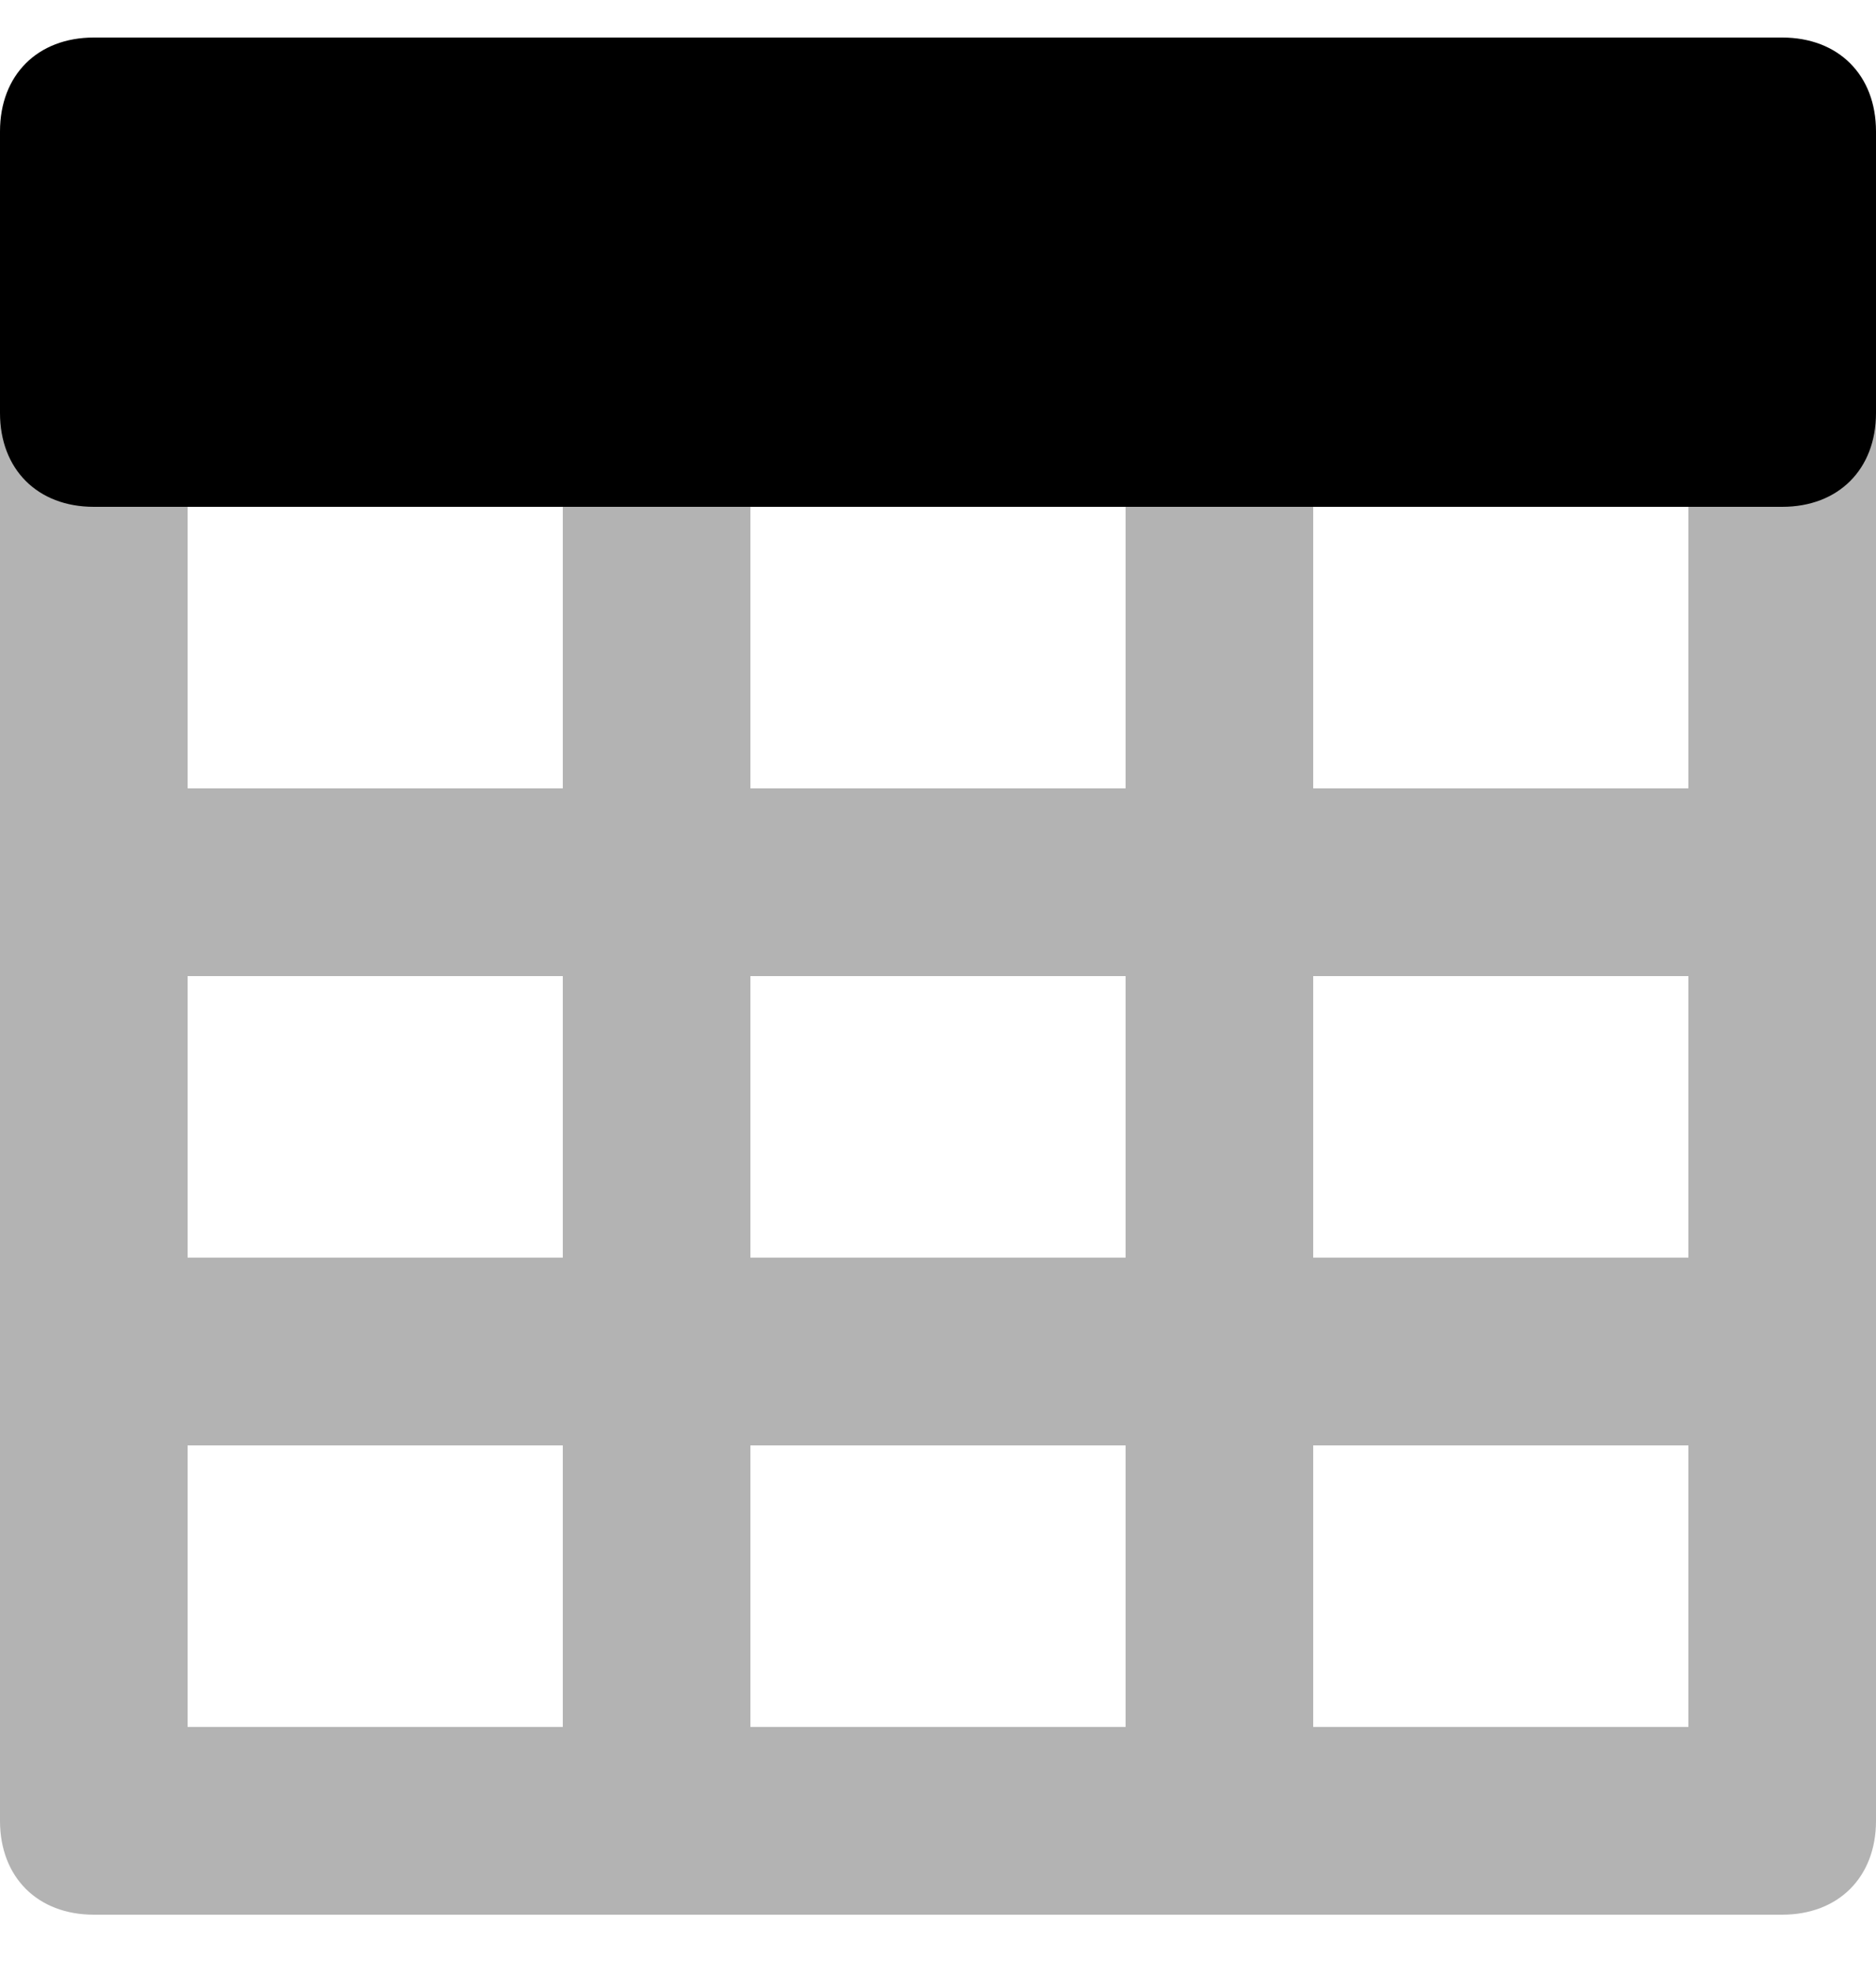
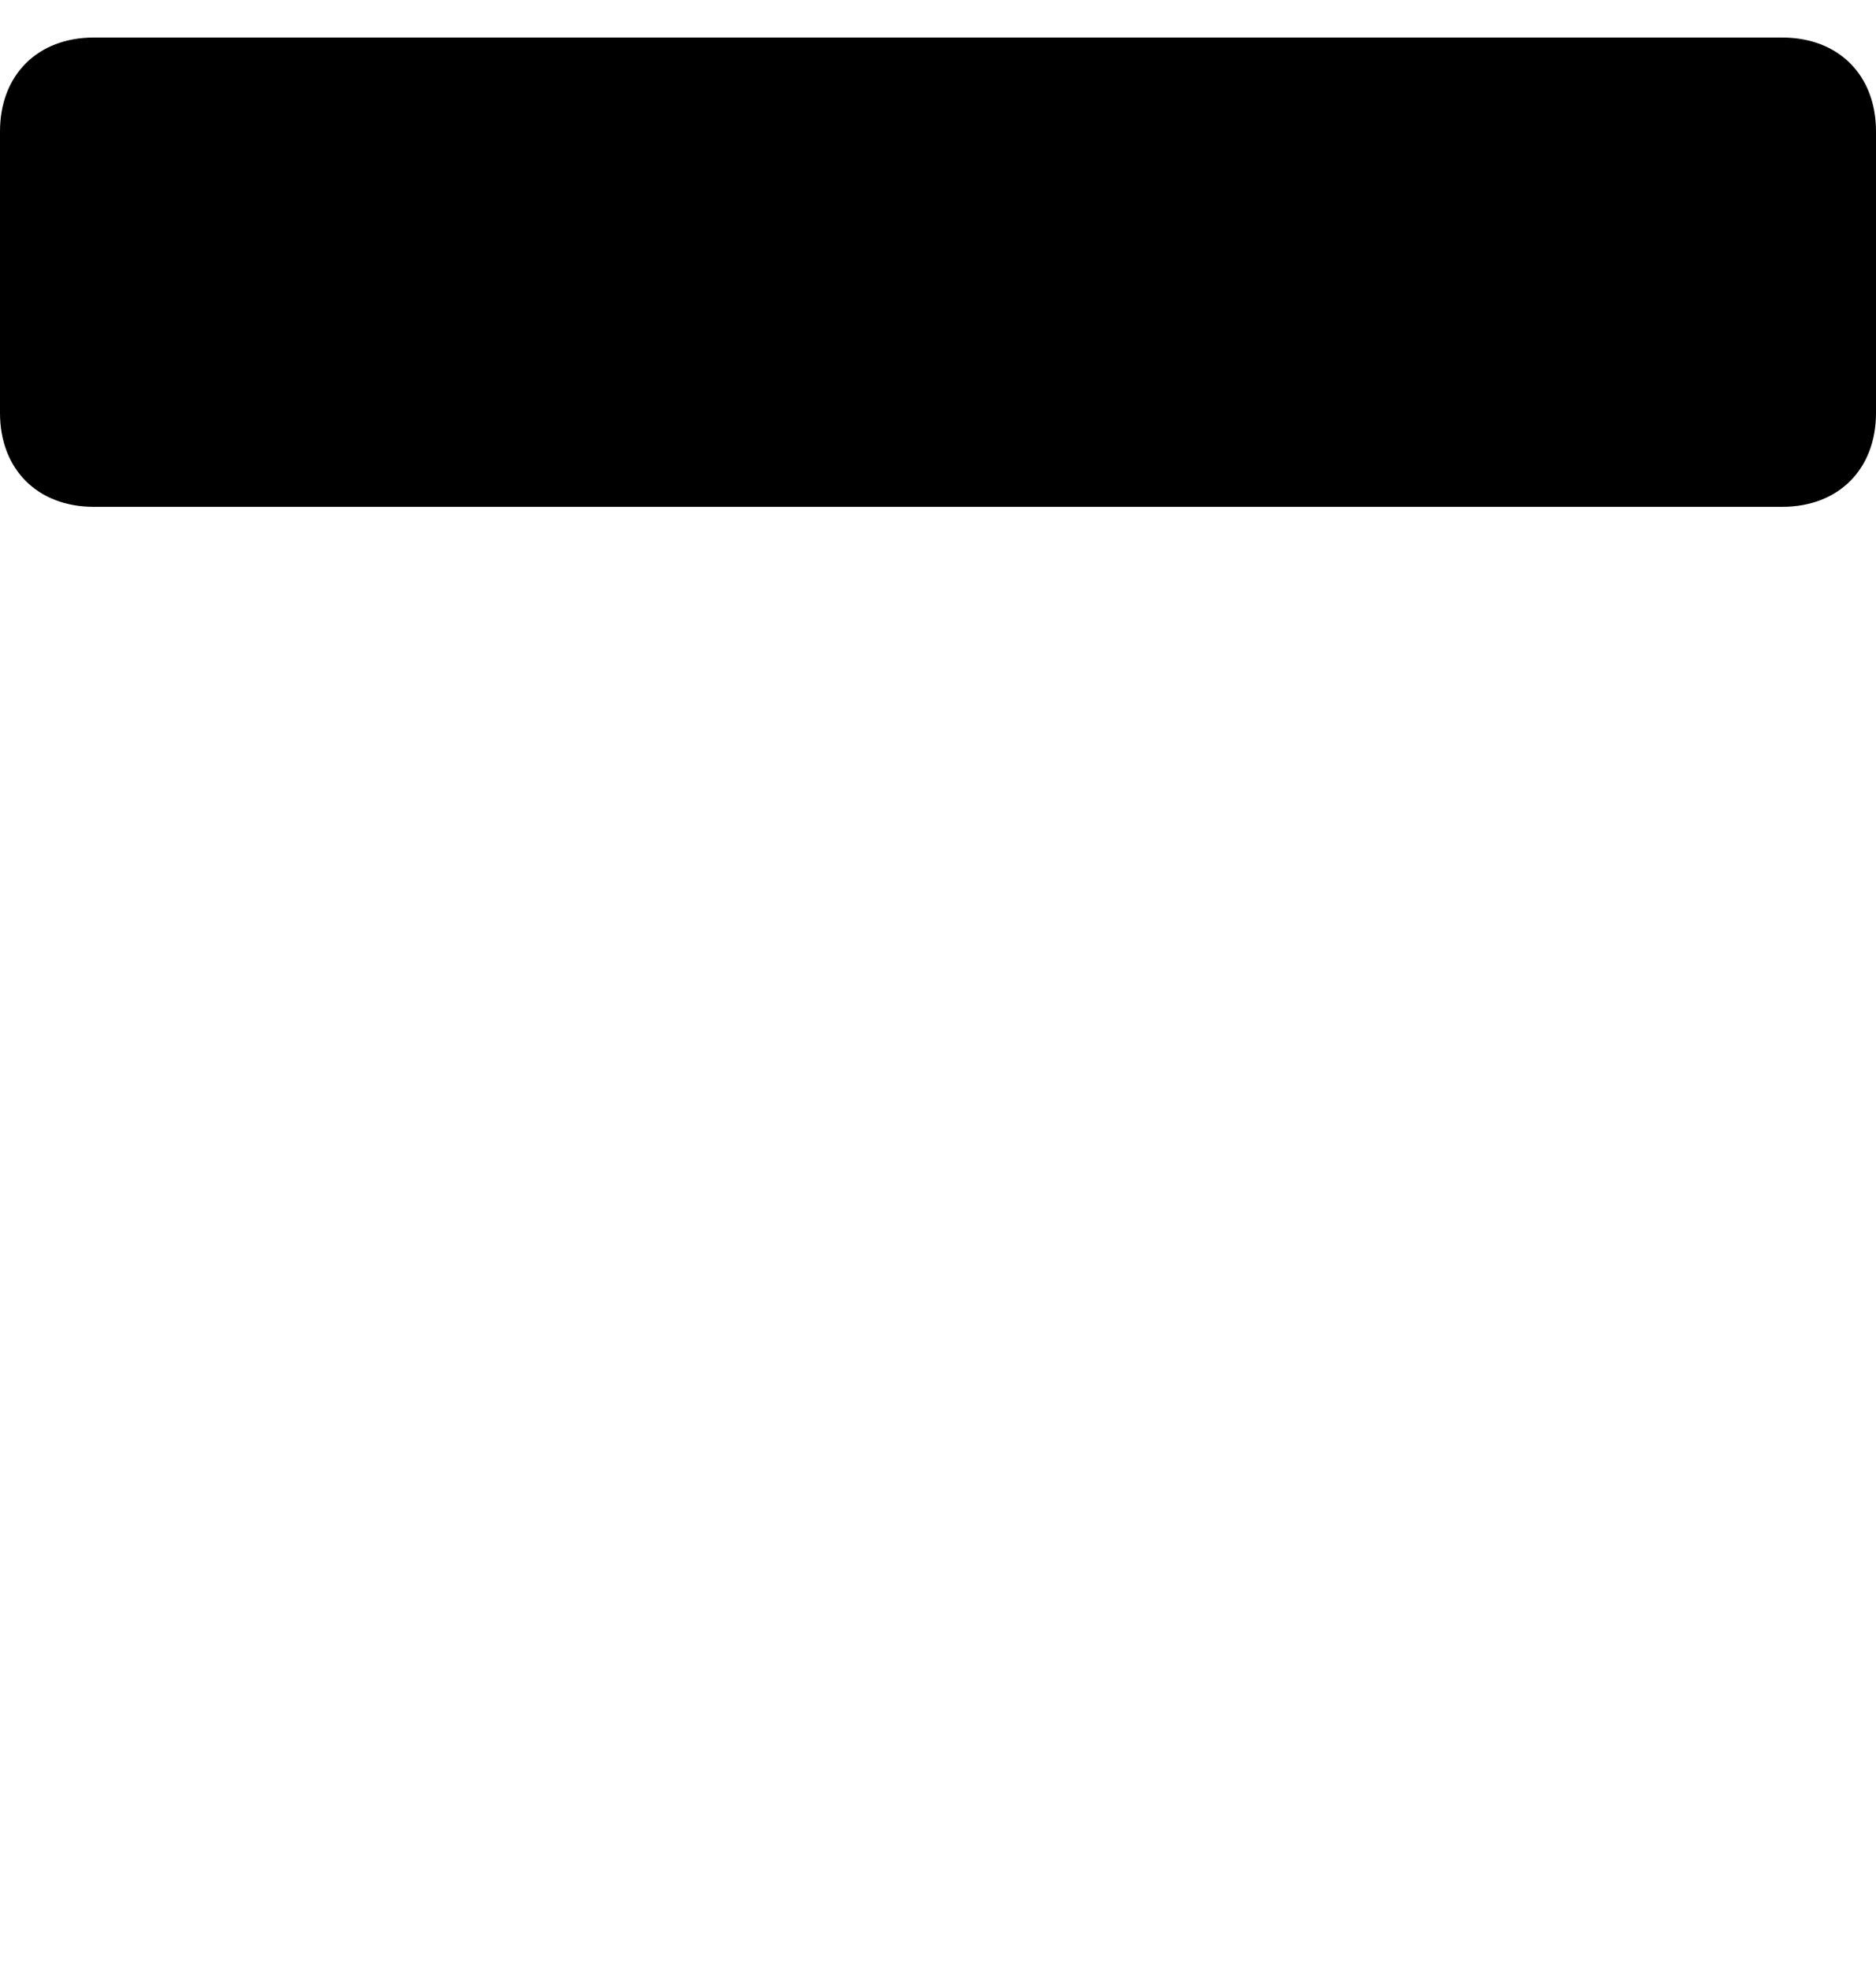
<svg xmlns="http://www.w3.org/2000/svg" width="20" height="21" viewBox="0 0 20 21" fill="none">
-   <path opacity="0.3" d="M19 3.4C18.4 3.4 18 3.8 18 4.4V8.4H14V4.4C14 3.8 13.6 3.4 13 3.4C12.4 3.4 12 3.8 12 4.4V8.4H8V4.4C8 3.8 7.6 3.4 7 3.4C6.4 3.4 6 3.8 6 4.4V8.4H2V4.4C2 3.8 1.6 3.4 1 3.4C0.4 3.4 0 3.8 0 4.4V19.4C0 20 0.4 20.4 1 20.4H19C19.6 20.4 20 20 20 19.4V4.4C20 3.8 19.6 3.4 19 3.4ZM18 10.4V13.4H14V10.4H18ZM12 10.4V13.4H8V10.4H12ZM12 15.4V18.4H8V15.4H12ZM6 10.4V13.4H2V10.4H6ZM2 15.4H6V18.4H2V15.4ZM14 18.4V15.4H18V18.4H14Z" fill="currentColor" />
  <path d="M19 0.4H1C0.4 0.4 0 0.8 0 1.4V4.4C0 5 0.4 5.4 1 5.4H19C19.6 5.4 20 5 20 4.4V1.4C20 0.8 19.6 0.4 19 0.4Z" fill="currentColor" />
</svg>